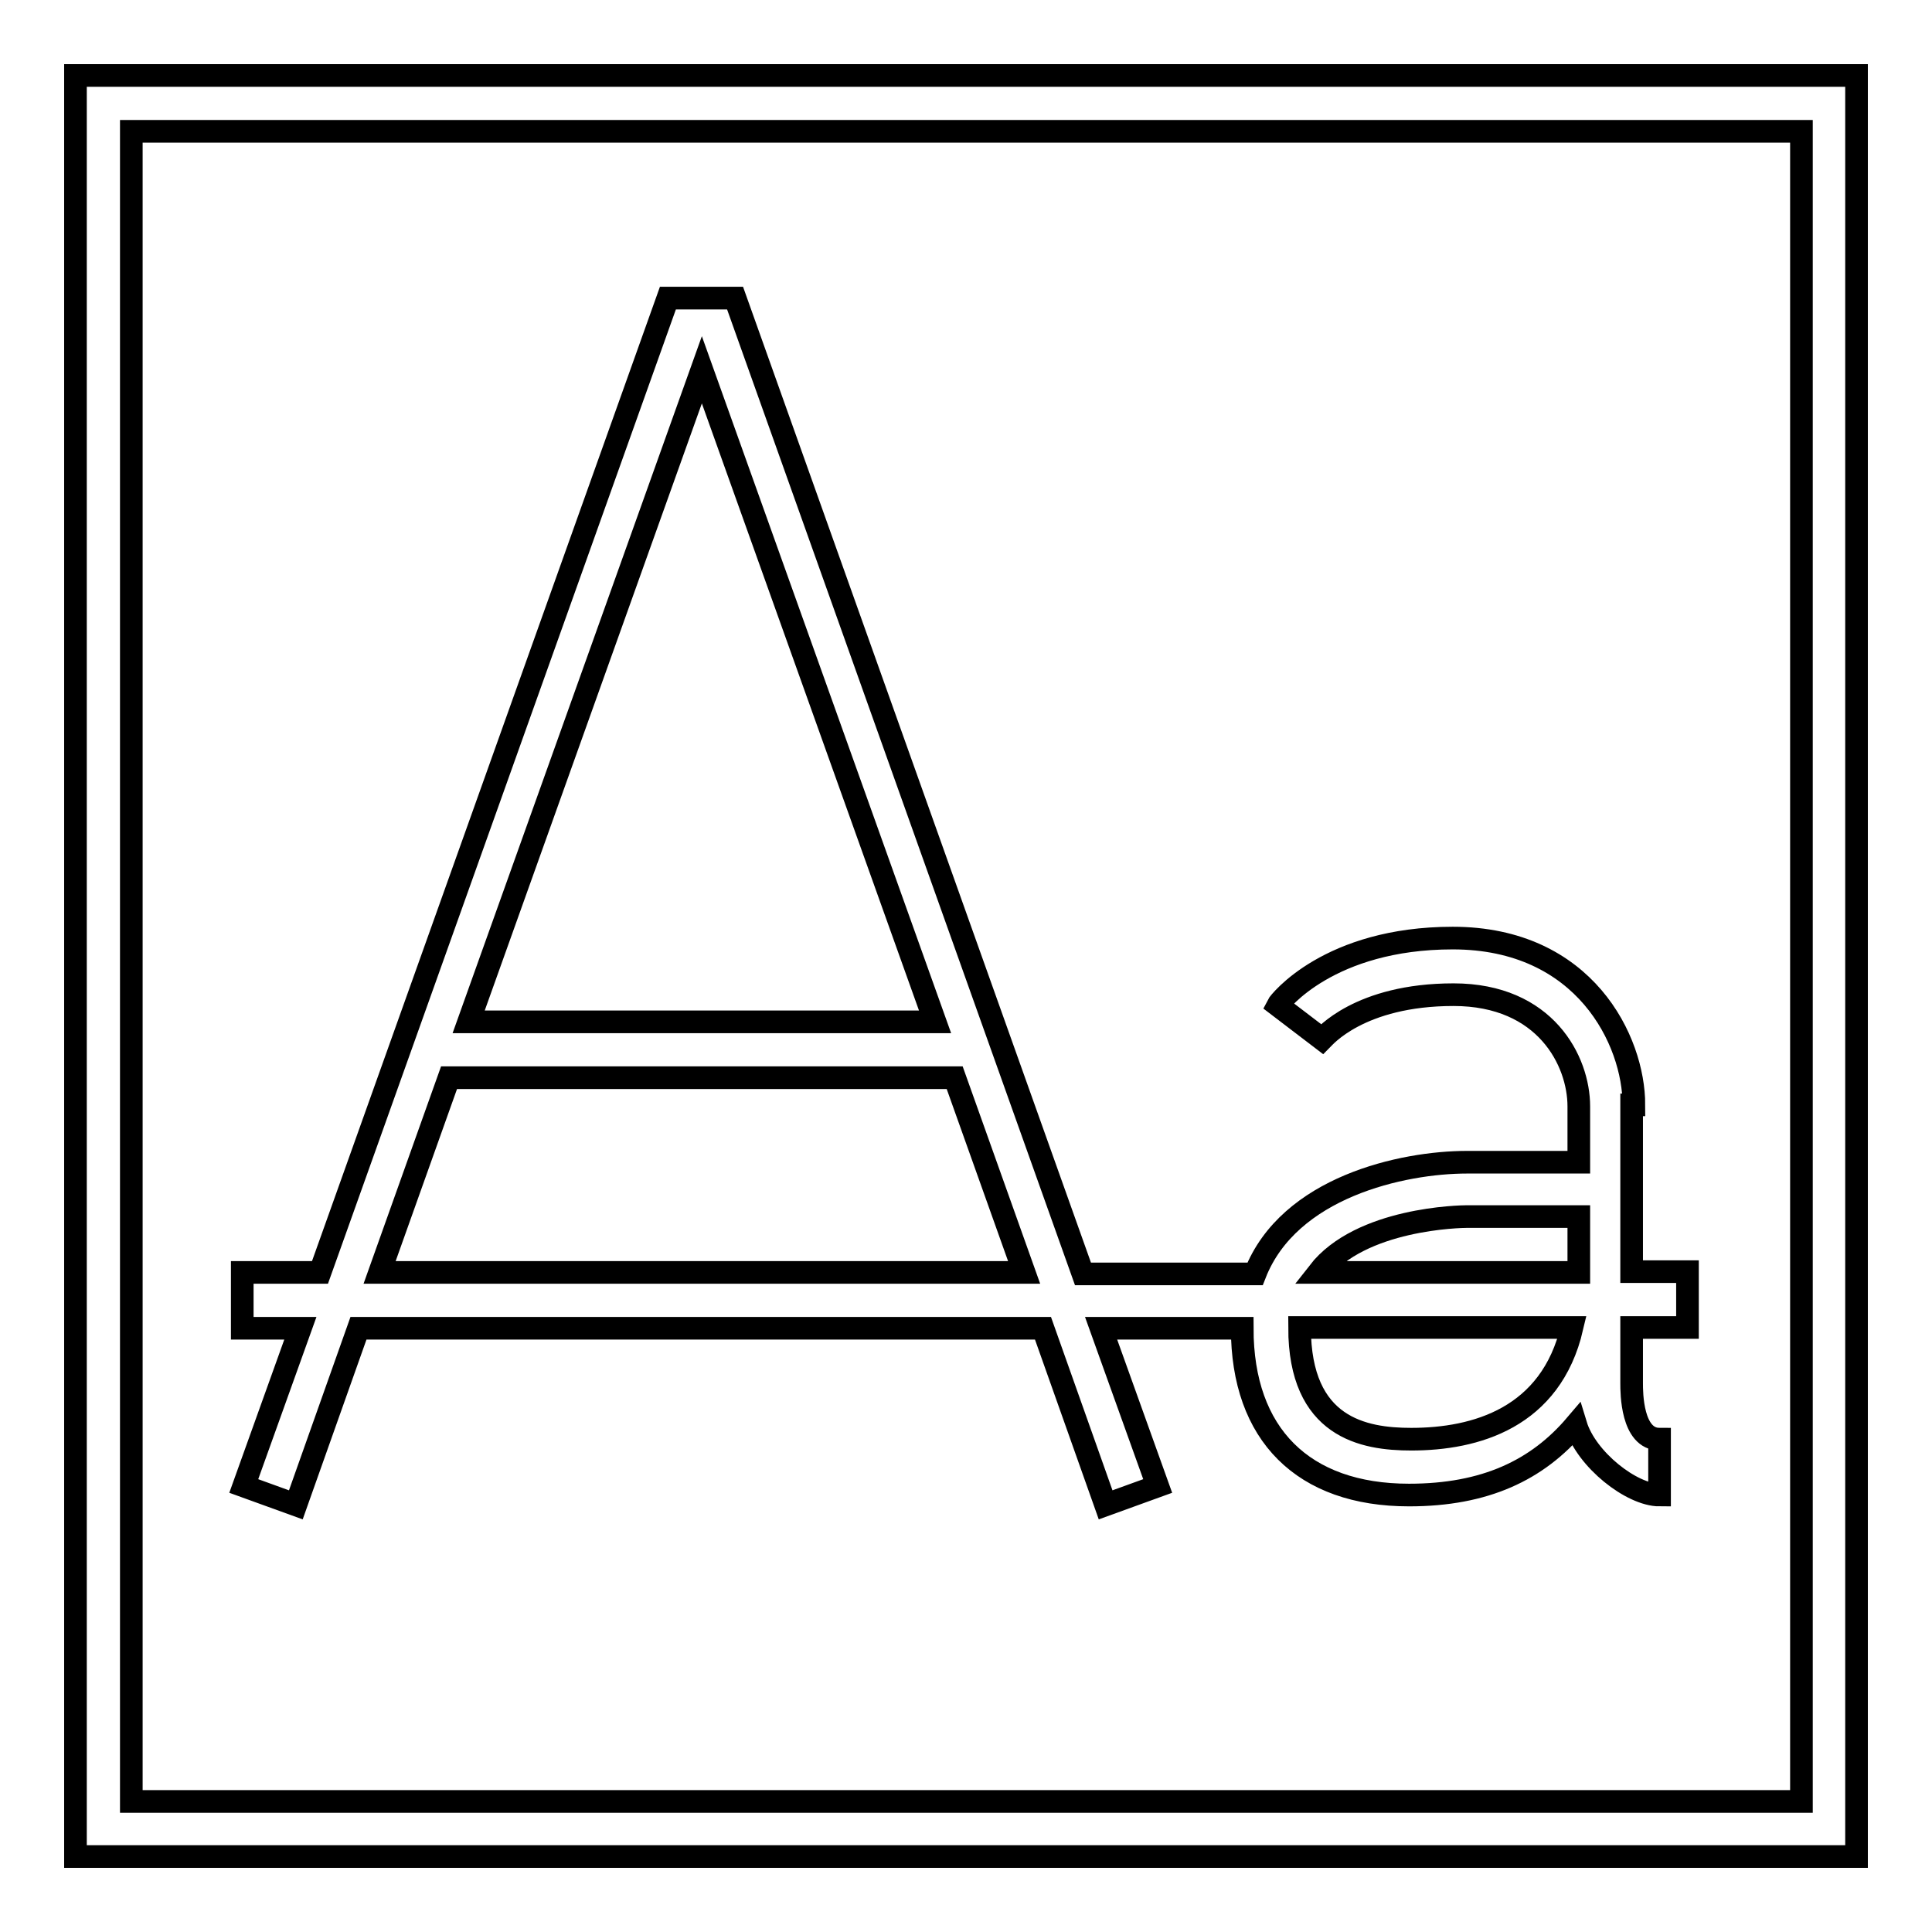
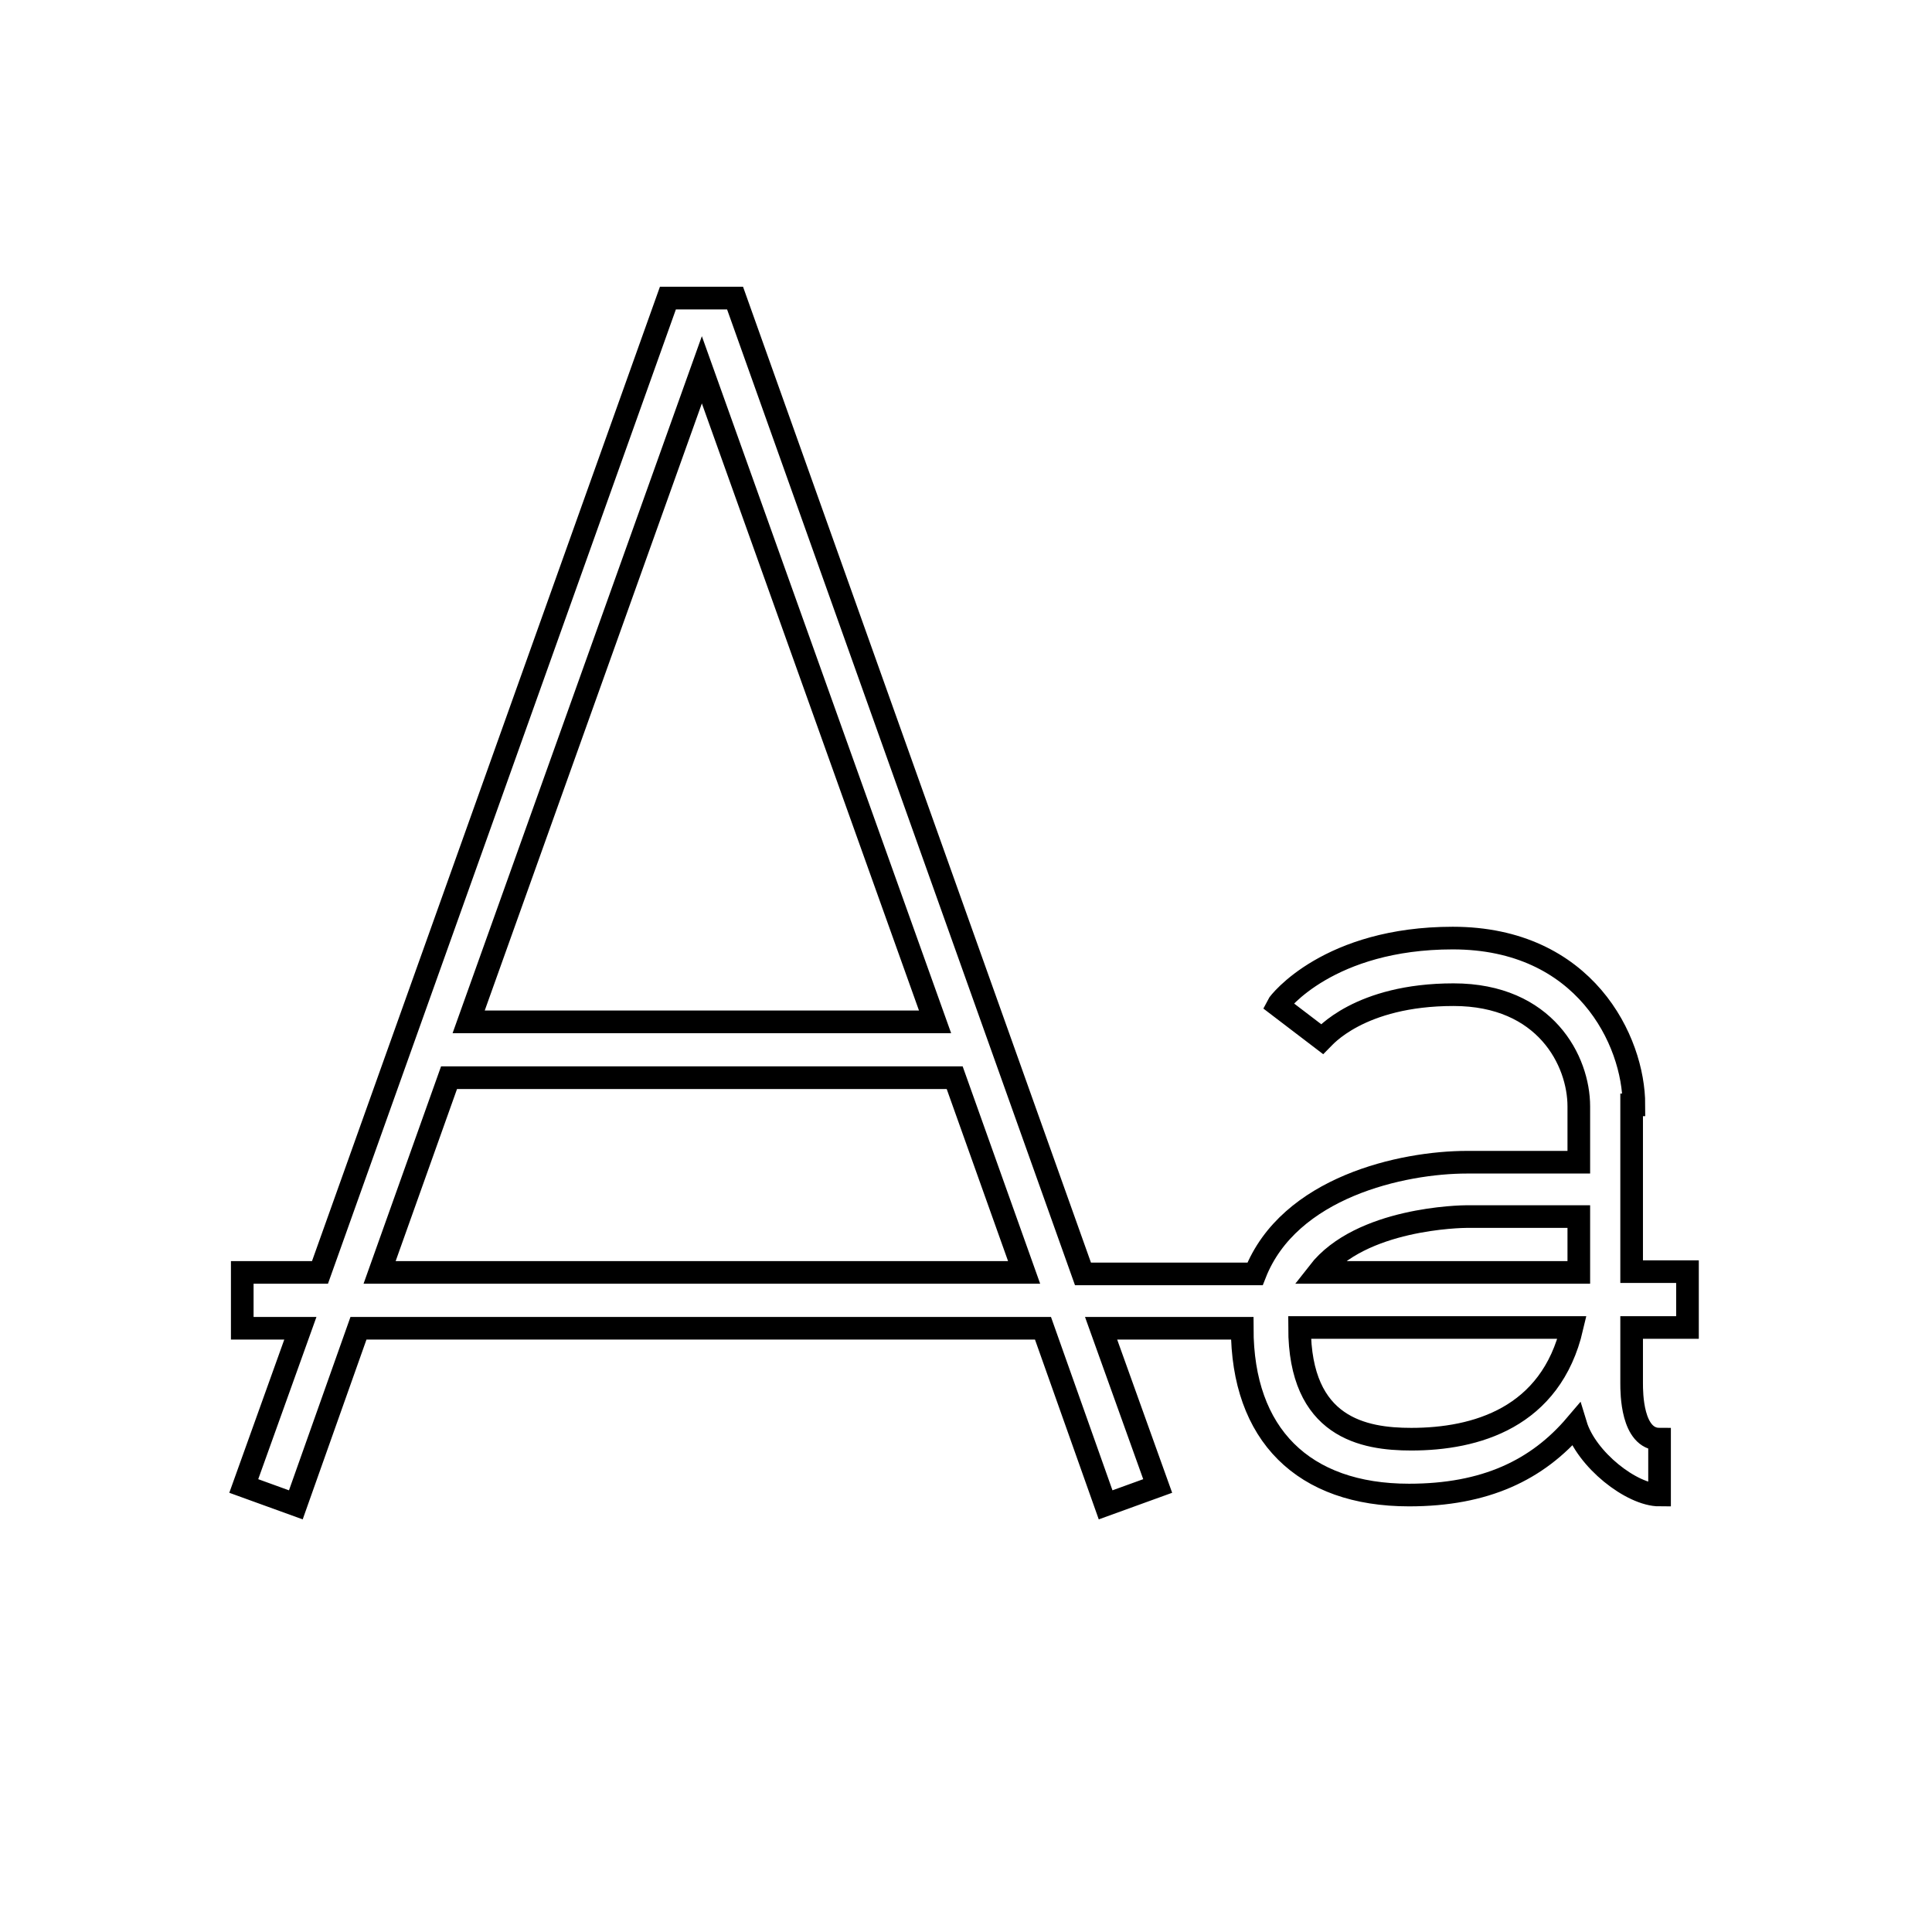
<svg xmlns="http://www.w3.org/2000/svg" version="1.1" x="0px" y="0px" viewBox="0 0 256 256" enable-background="new 0 0 256 256" xml:space="preserve">
  <g>
    <g>
      <path stroke-width="3" fill-opacity="0" stroke="#000000" d="M216.5,146.4c0-8.5-6.5-22.1-24-22.1c-16.4,0-23,8.5-23.2,8.9l5.9,4.5c0.2-0.2,4.9-5.9,17.4-5.9  c12.2,0,16.6,8.8,16.6,14.8v7.4h-14.8c-8.6,0-23.6,3.3-28.1,14.8h-22.8L97.4,39.5h-8.9L42.4,168.6H32.1v7.4h7.7l-7.5,20.9l6.9,2.5  l8.3-23.4h90.7l8.3,23.4l6.9-2.5l-7.5-20.9h18.7c0,14.1,8.1,22.1,22.1,22.1c10.1,0,17-3.3,22.1-9.3c1.4,4.6,7.4,9.3,11.1,9.3v-7.4  c-3.7,0-3.7-6.2-3.7-7.4v-7.4h7.4v-7.4h-7.4V146.4z M93,49l30.9,86.4H62.1L93,49z M50.3,168.6l9.2-25.8h67l9.2,25.8H50.3z  M187,190.7c-6.3,0-14.8-1.5-14.8-14.8h36.1C205.5,187.9,195.5,190.7,187,190.7z M174.7,168.6c5.6-7.2,18.9-7.4,19.7-7.4h14.8v7.4  H174.7z" />
-       <path stroke-width="3" fill-opacity="0" stroke="#000000" d="M10,246h236V10H10V246z M17.4,17.4h221.3v221.3H17.4V17.4z" />
    </g>
  </g>
</svg>